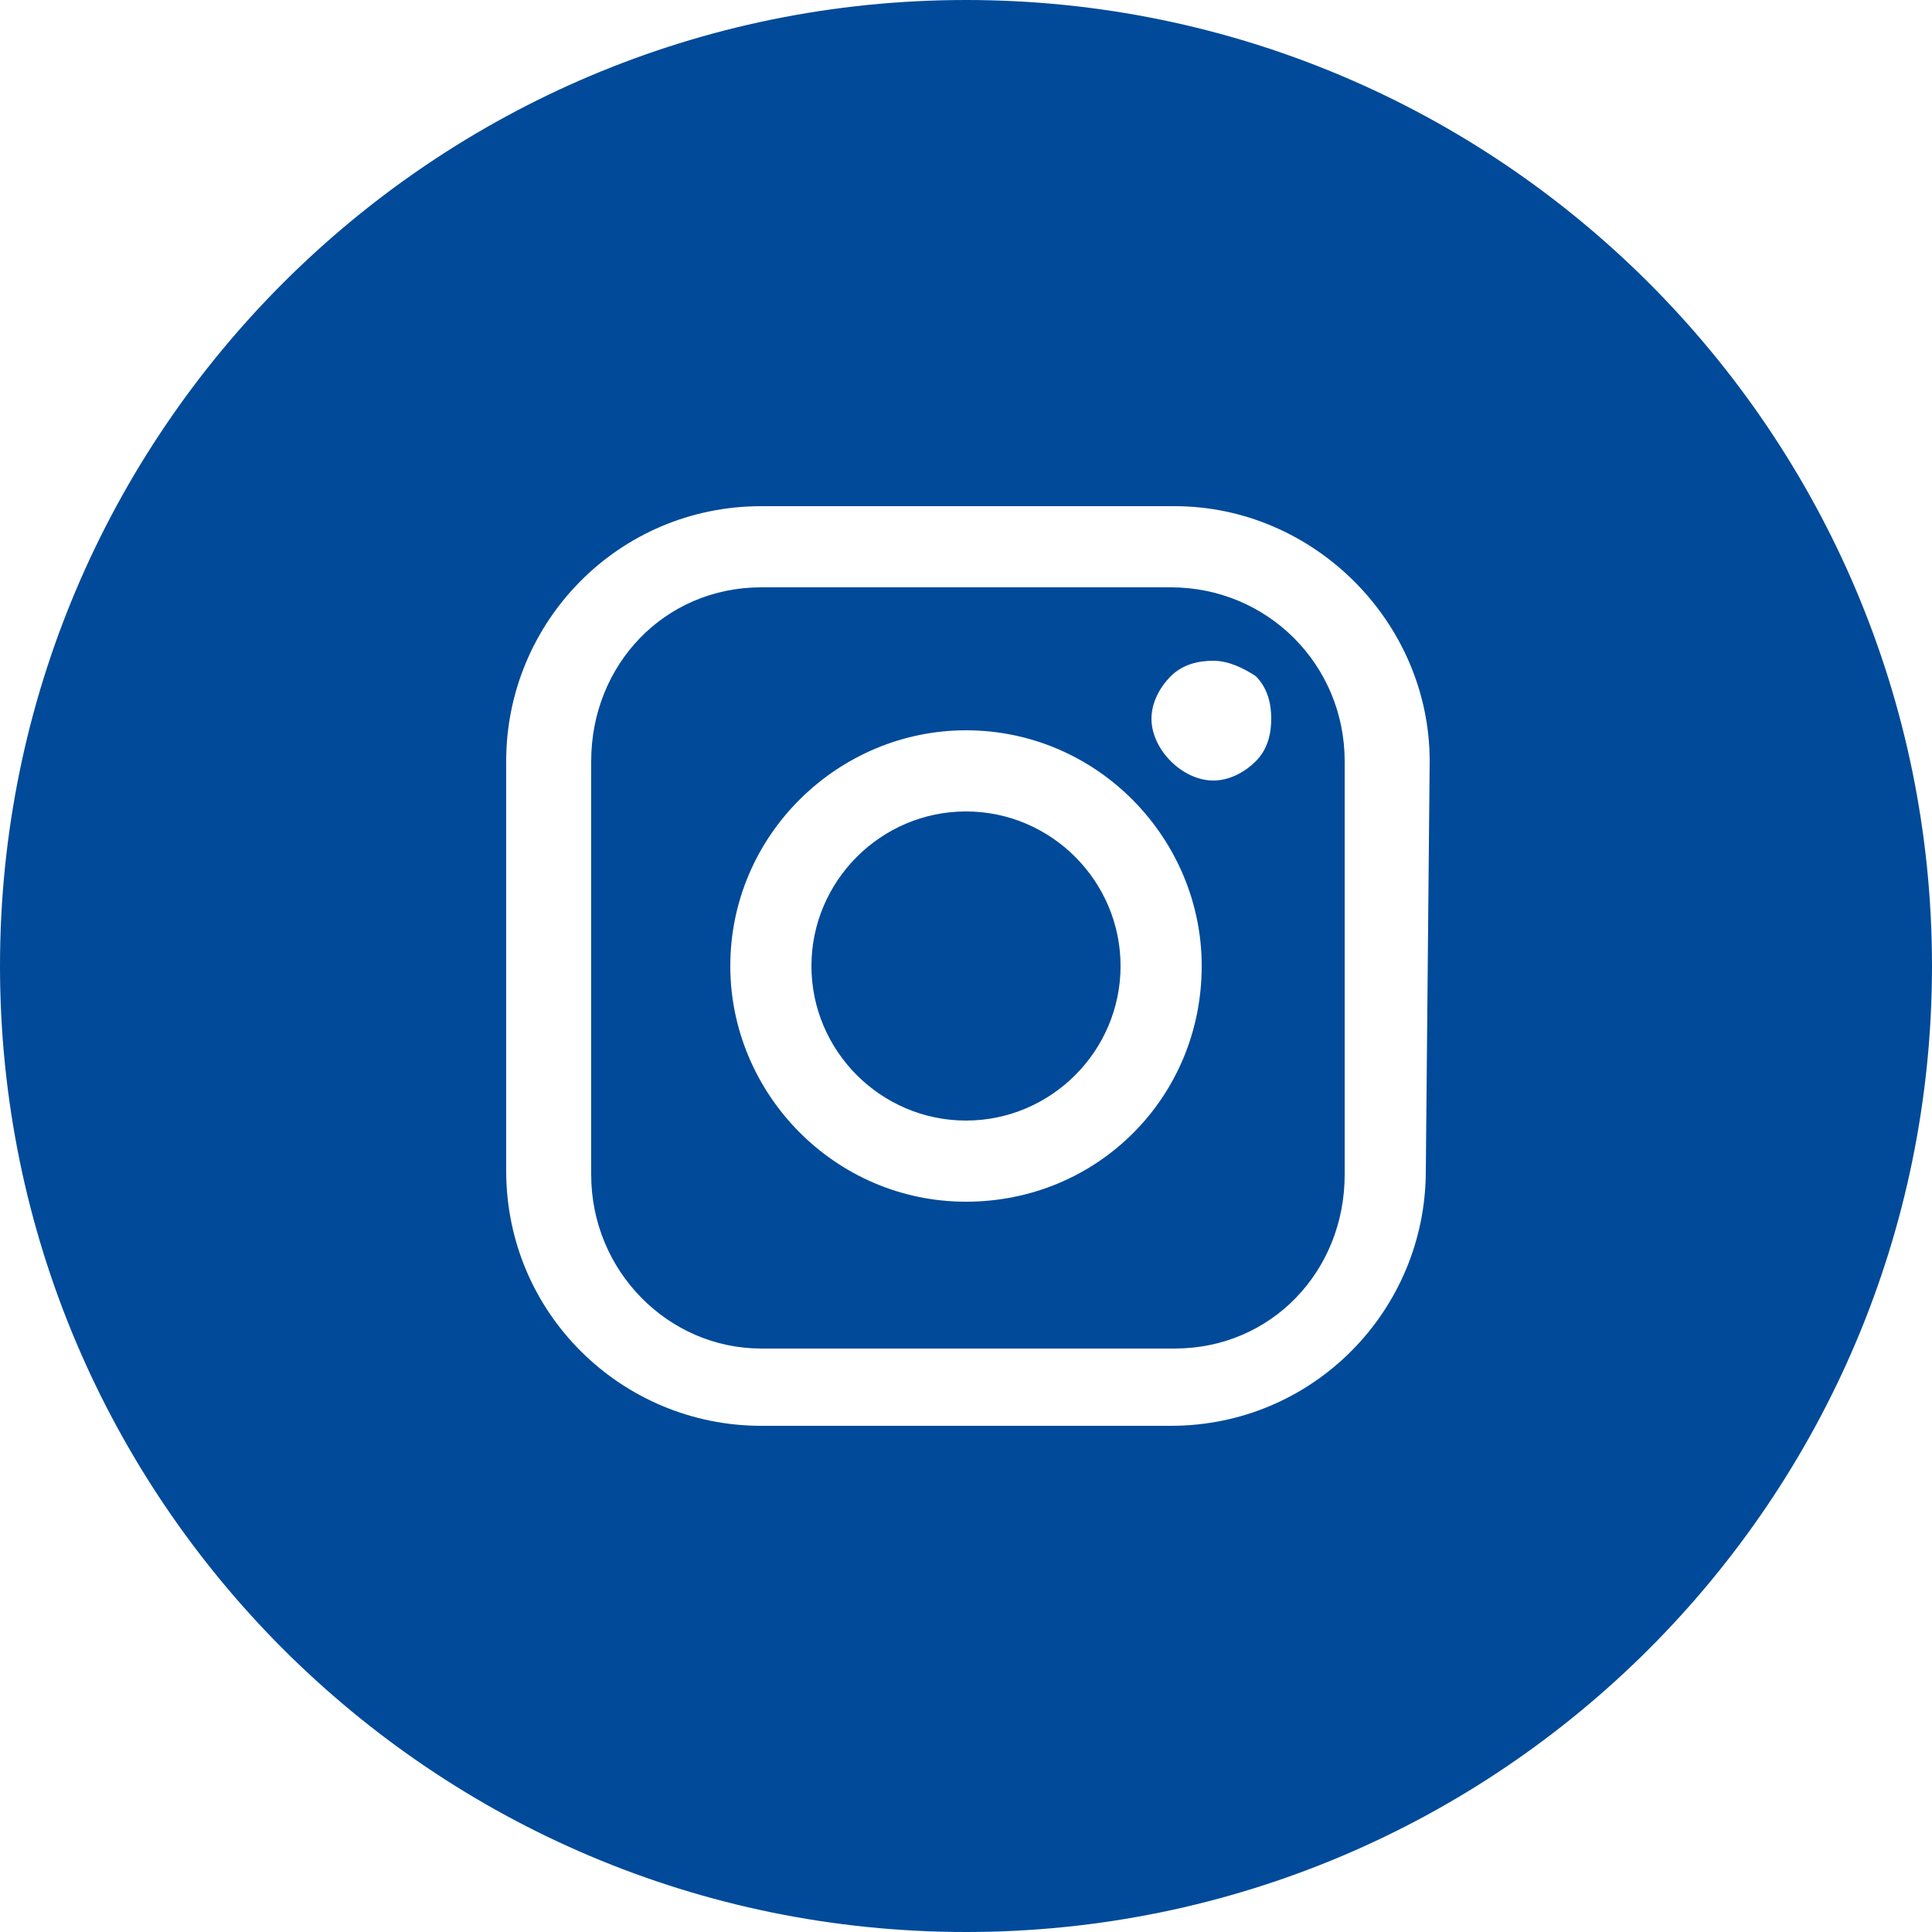
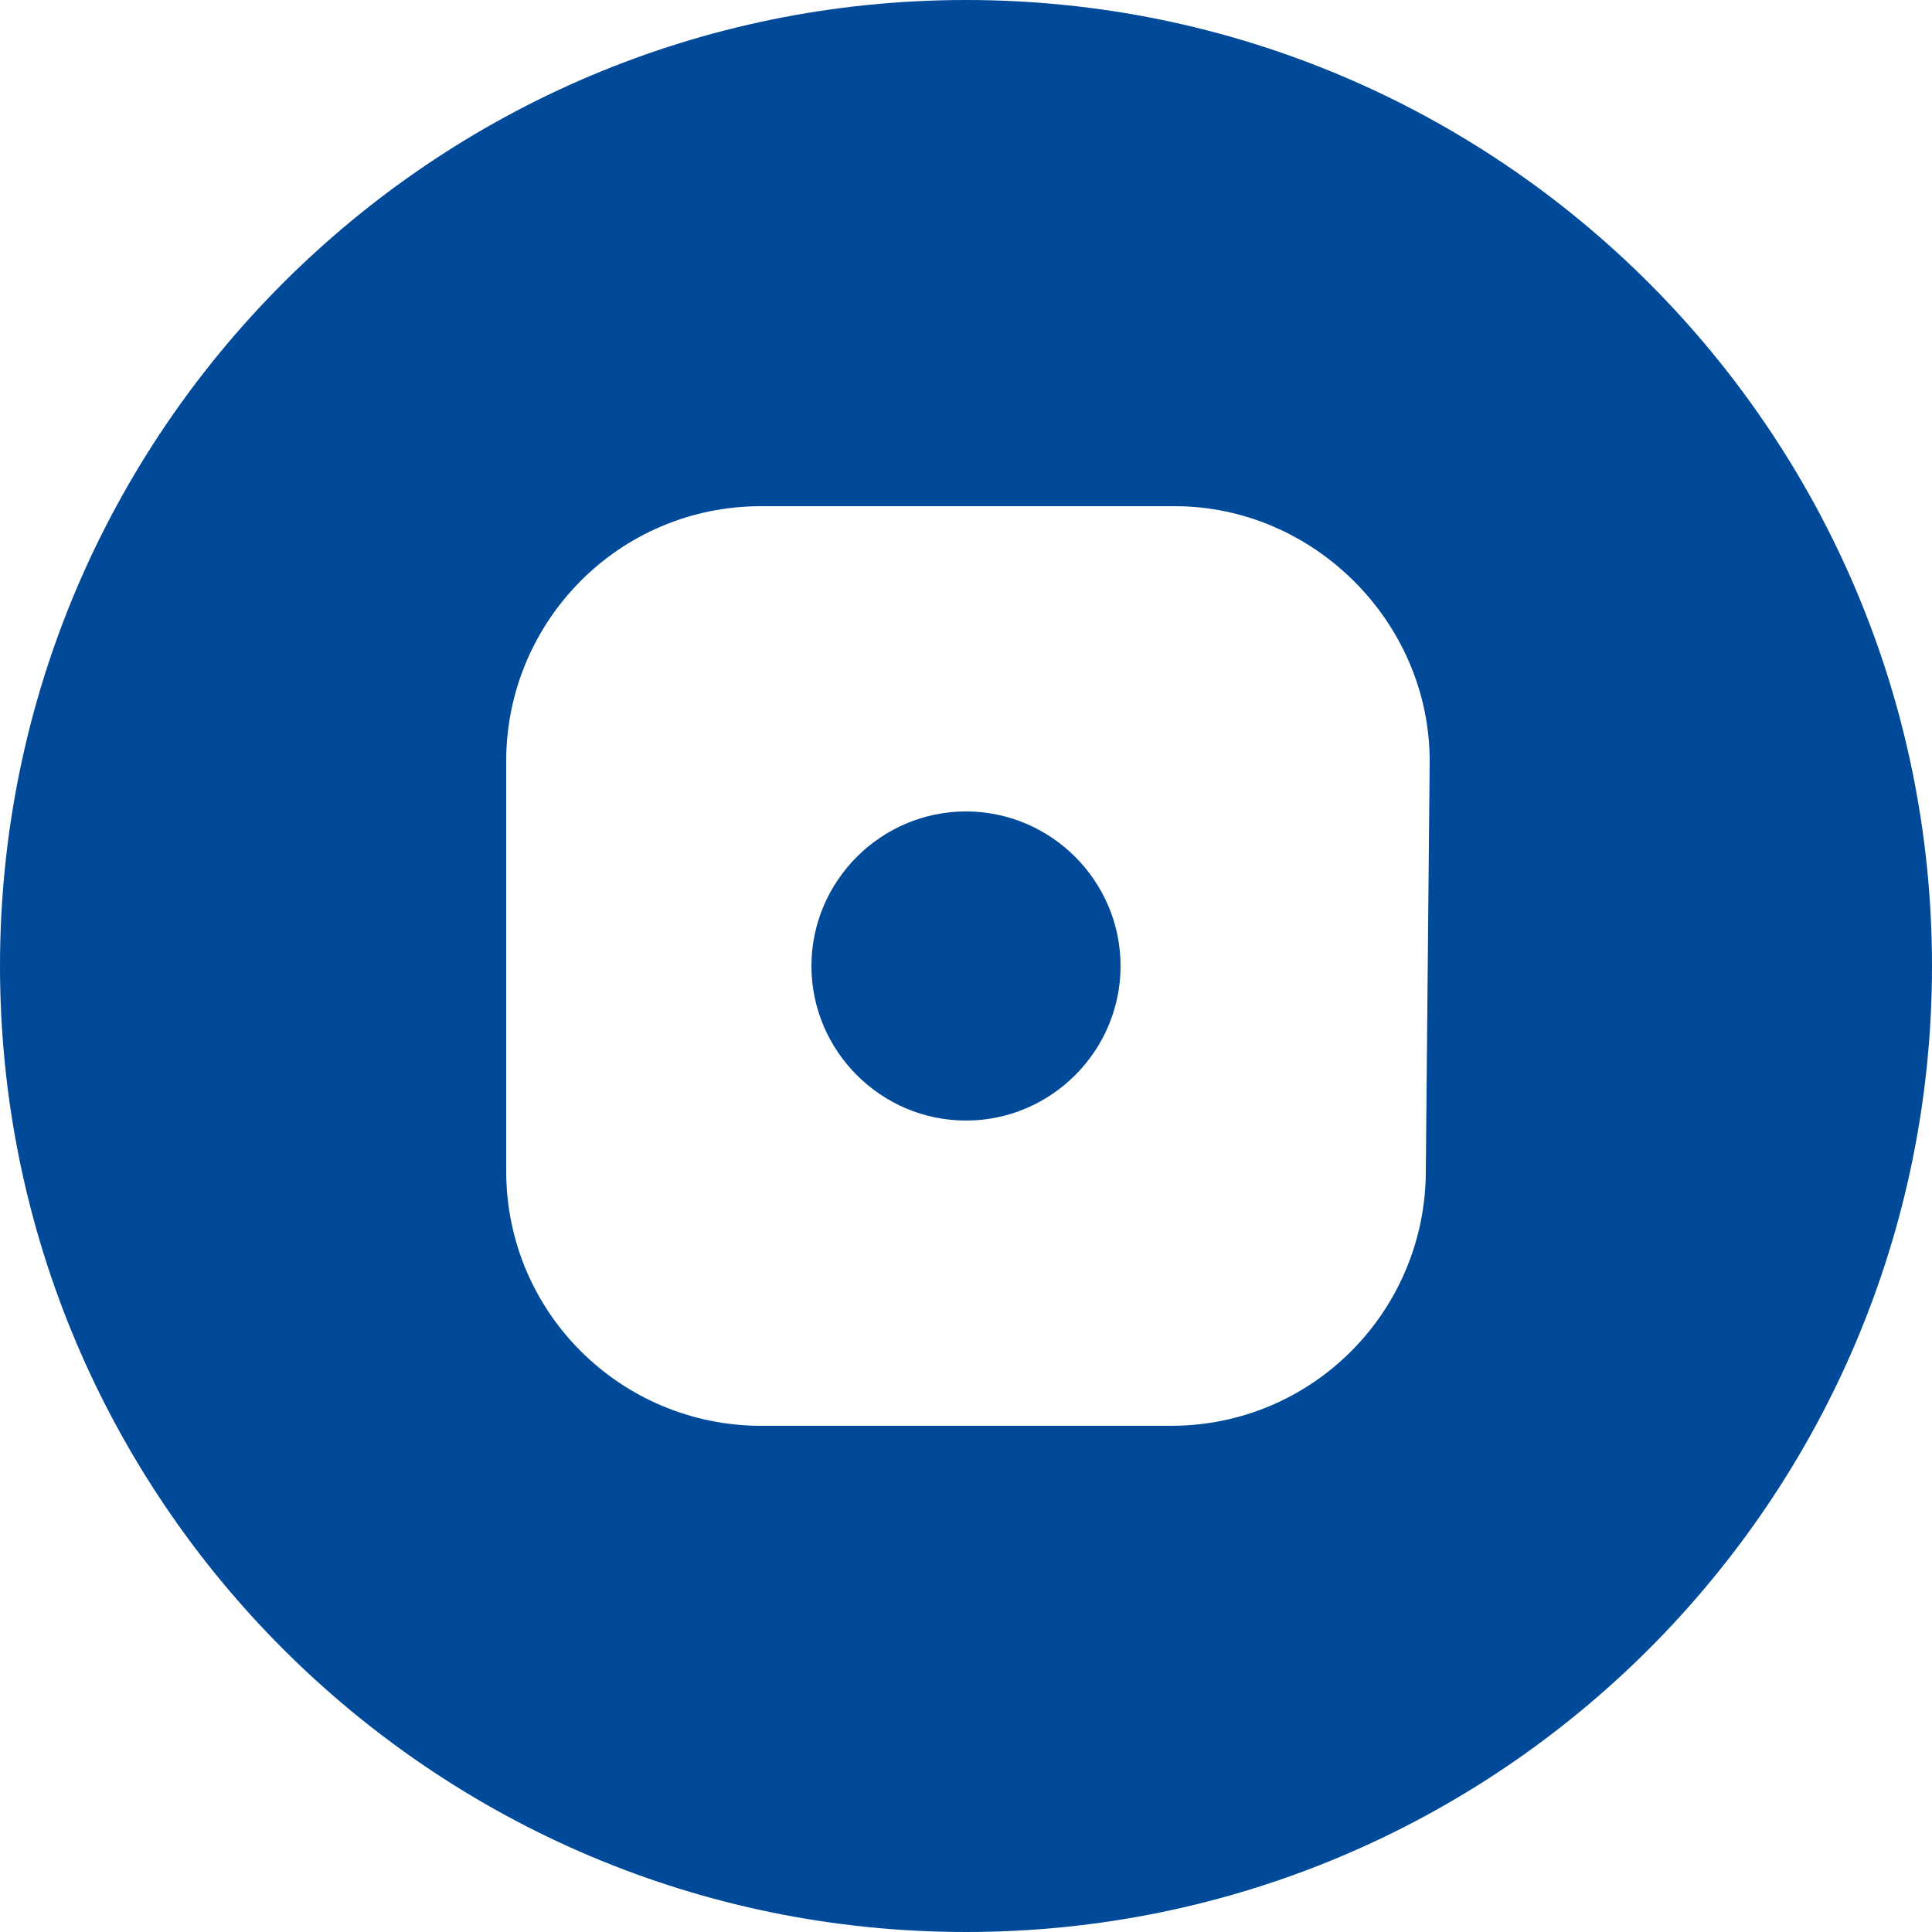
<svg xmlns="http://www.w3.org/2000/svg" version="1.1" id="Calque_1" x="0px" y="0px" viewBox="0 0 50 50" style="enable-background:new 0 0 50 50;" xml:space="preserve">
  <style type="text/css">
	.st0{fill:#004A99;}
</style>
  <g>
    <path class="st0" d="M25,0C11.2,0,0,11.2,0,25s11.2,25,25,25s25-11.2,25-25S38.8,0,25,0z M36.9,30.3c0,3.6-2.9,6.6-6.6,6.6H19.7   c-3.6,0-6.6-2.9-6.6-6.6V19.7c0-3.6,2.9-6.6,6.6-6.6h10.7c3.6,0,6.6,3,6.6,6.6L36.9,30.3L36.9,30.3z" />
-     <path class="st0" d="M30.3,15.2H19.7c-2.5,0-4.4,2-4.4,4.5v10.7c0,2.5,2,4.5,4.4,4.5h10.7c2.5,0,4.4-2,4.4-4.5V19.7   C34.8,17.2,32.8,15.2,30.3,15.2z M25,31.1c-3.4,0-6.1-2.8-6.1-6.1c0-3.4,2.8-6.1,6.1-6.1c3.4,0,6.1,2.8,6.1,6.1   C31.1,28.4,28.4,31.1,25,31.1z M32.5,19.7c-0.3,0.3-0.7,0.5-1.1,0.5s-0.8-0.2-1.1-0.5c-0.3-0.3-0.5-0.7-0.5-1.1s0.2-0.8,0.5-1.1   c0.3-0.3,0.7-0.4,1.1-0.4s0.8,0.2,1.1,0.4c0.3,0.3,0.4,0.7,0.4,1.1S32.8,19.4,32.5,19.7z" />
    <path class="st0" d="M29,25c0,2.2-1.8,4-4,4s-4-1.8-4-4s1.8-4,4-4S29,22.8,29,25z" />
  </g>
</svg>